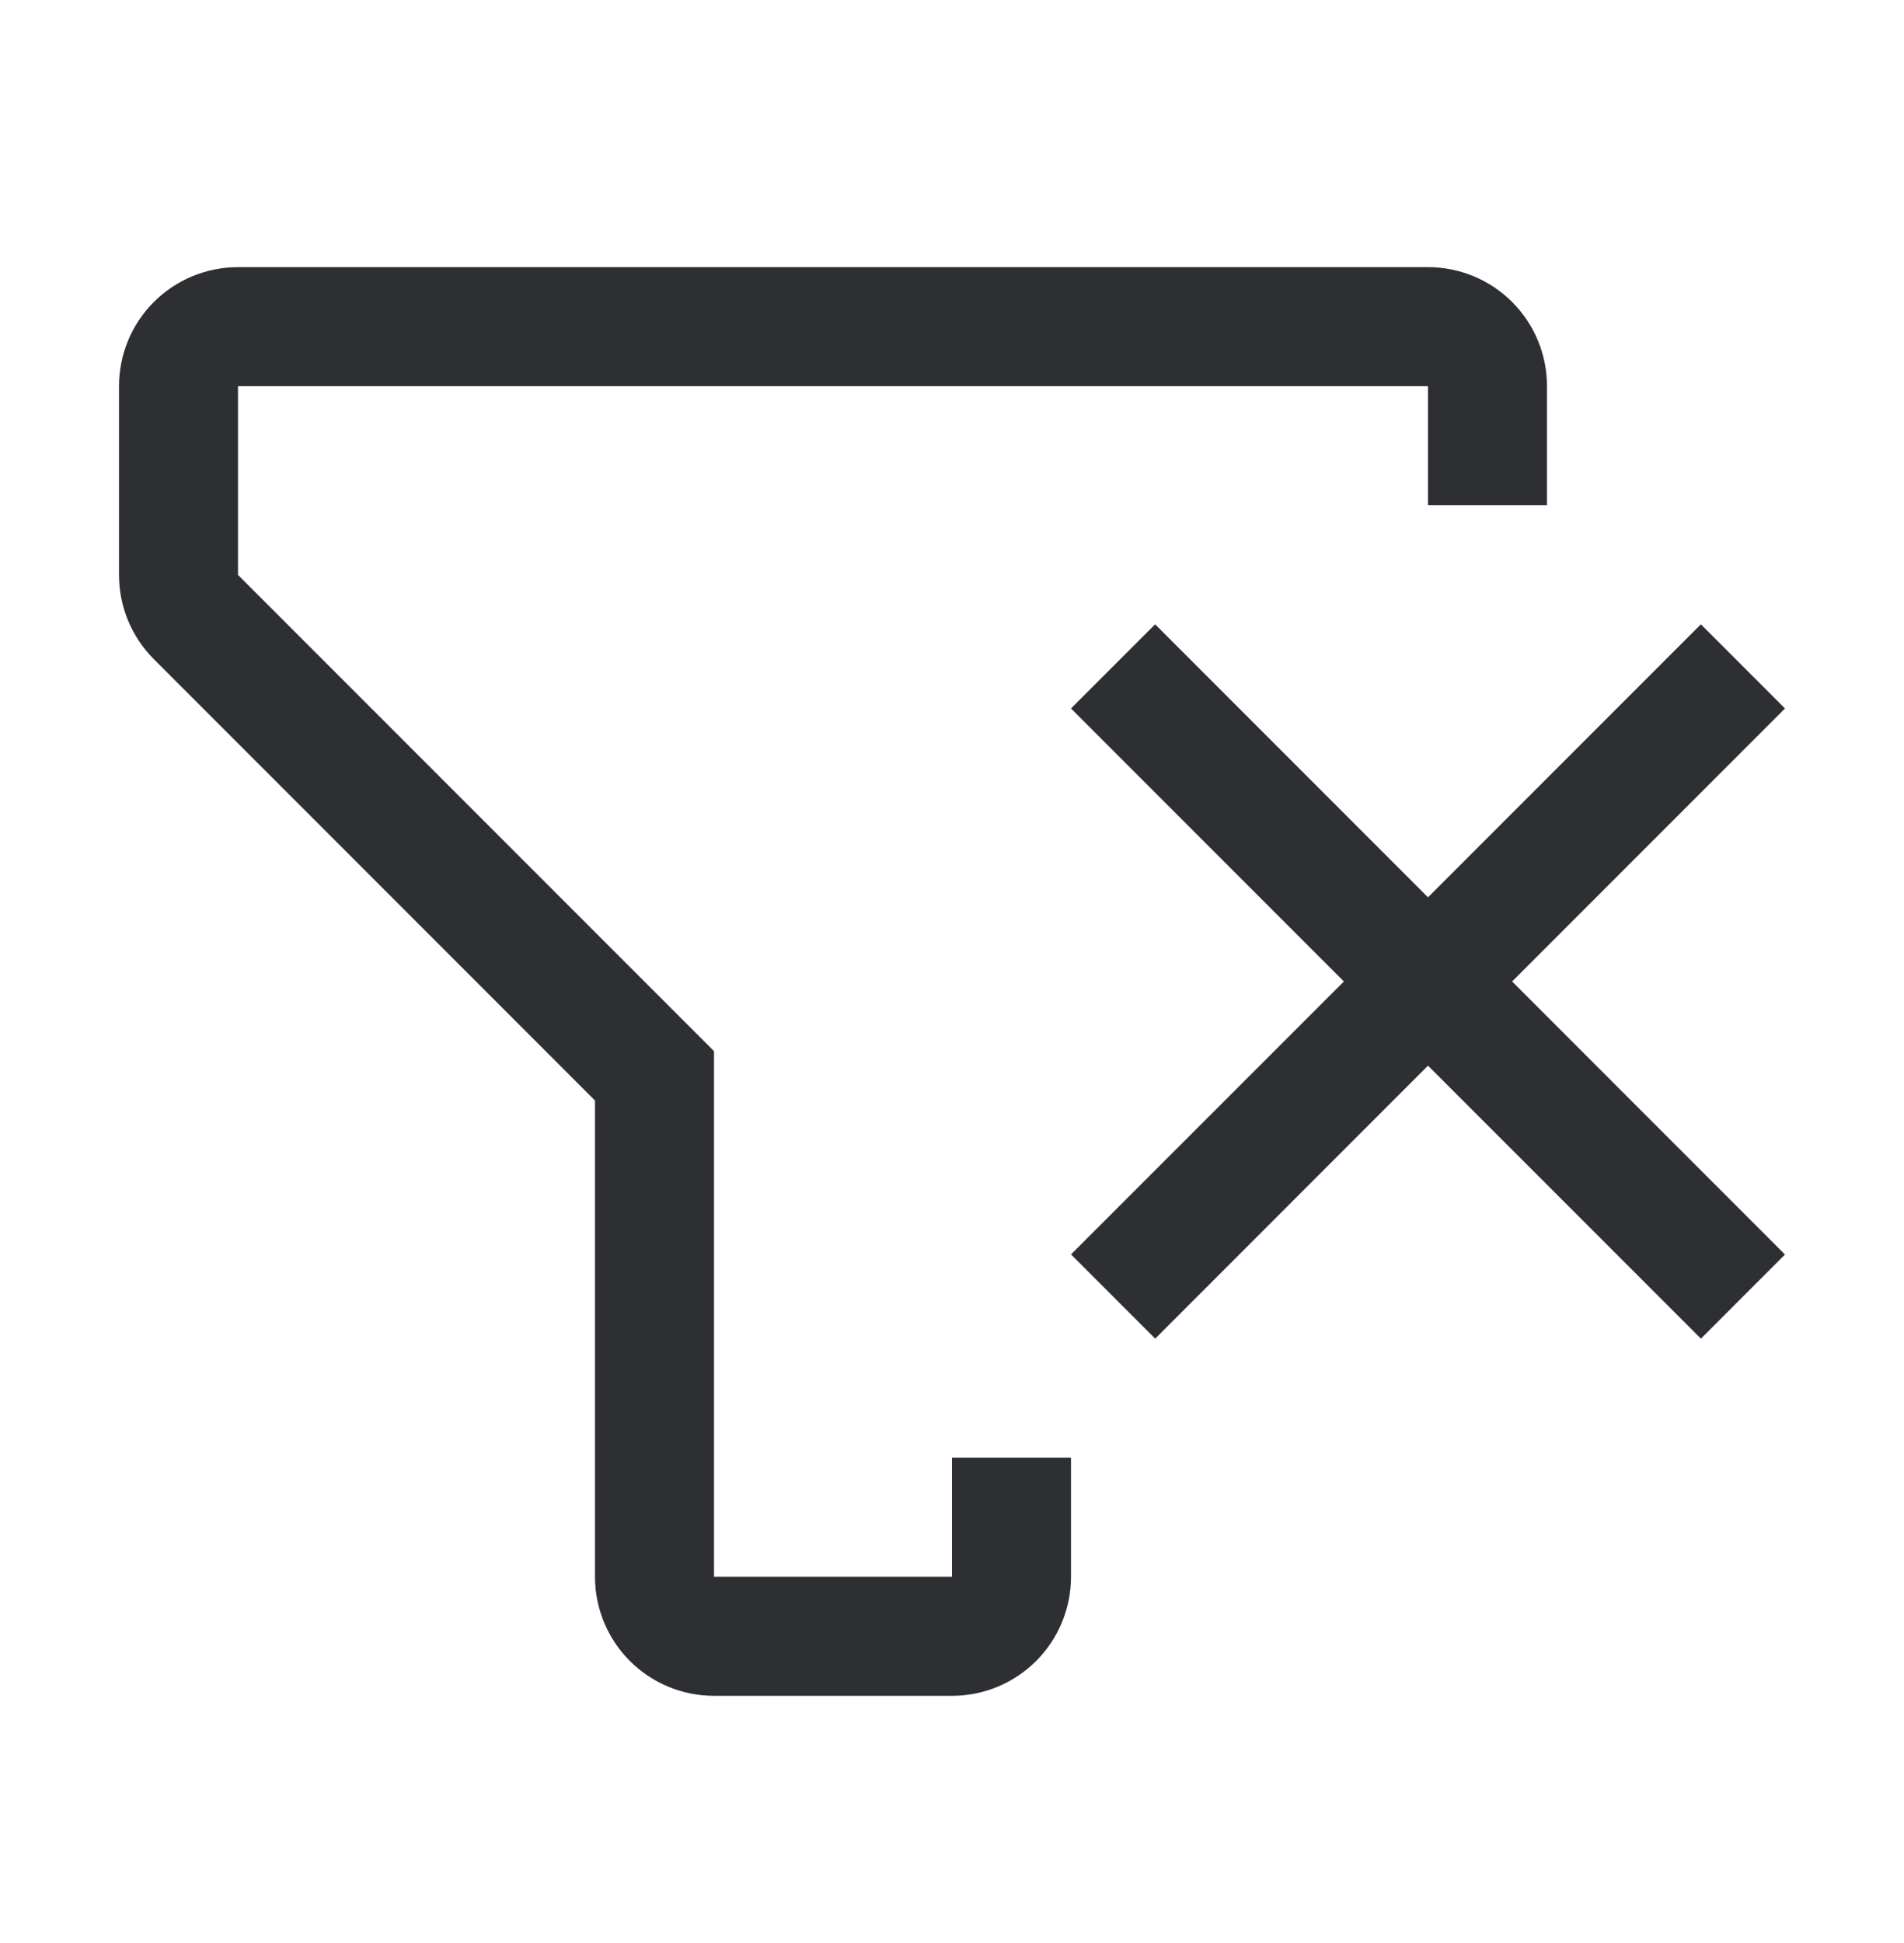
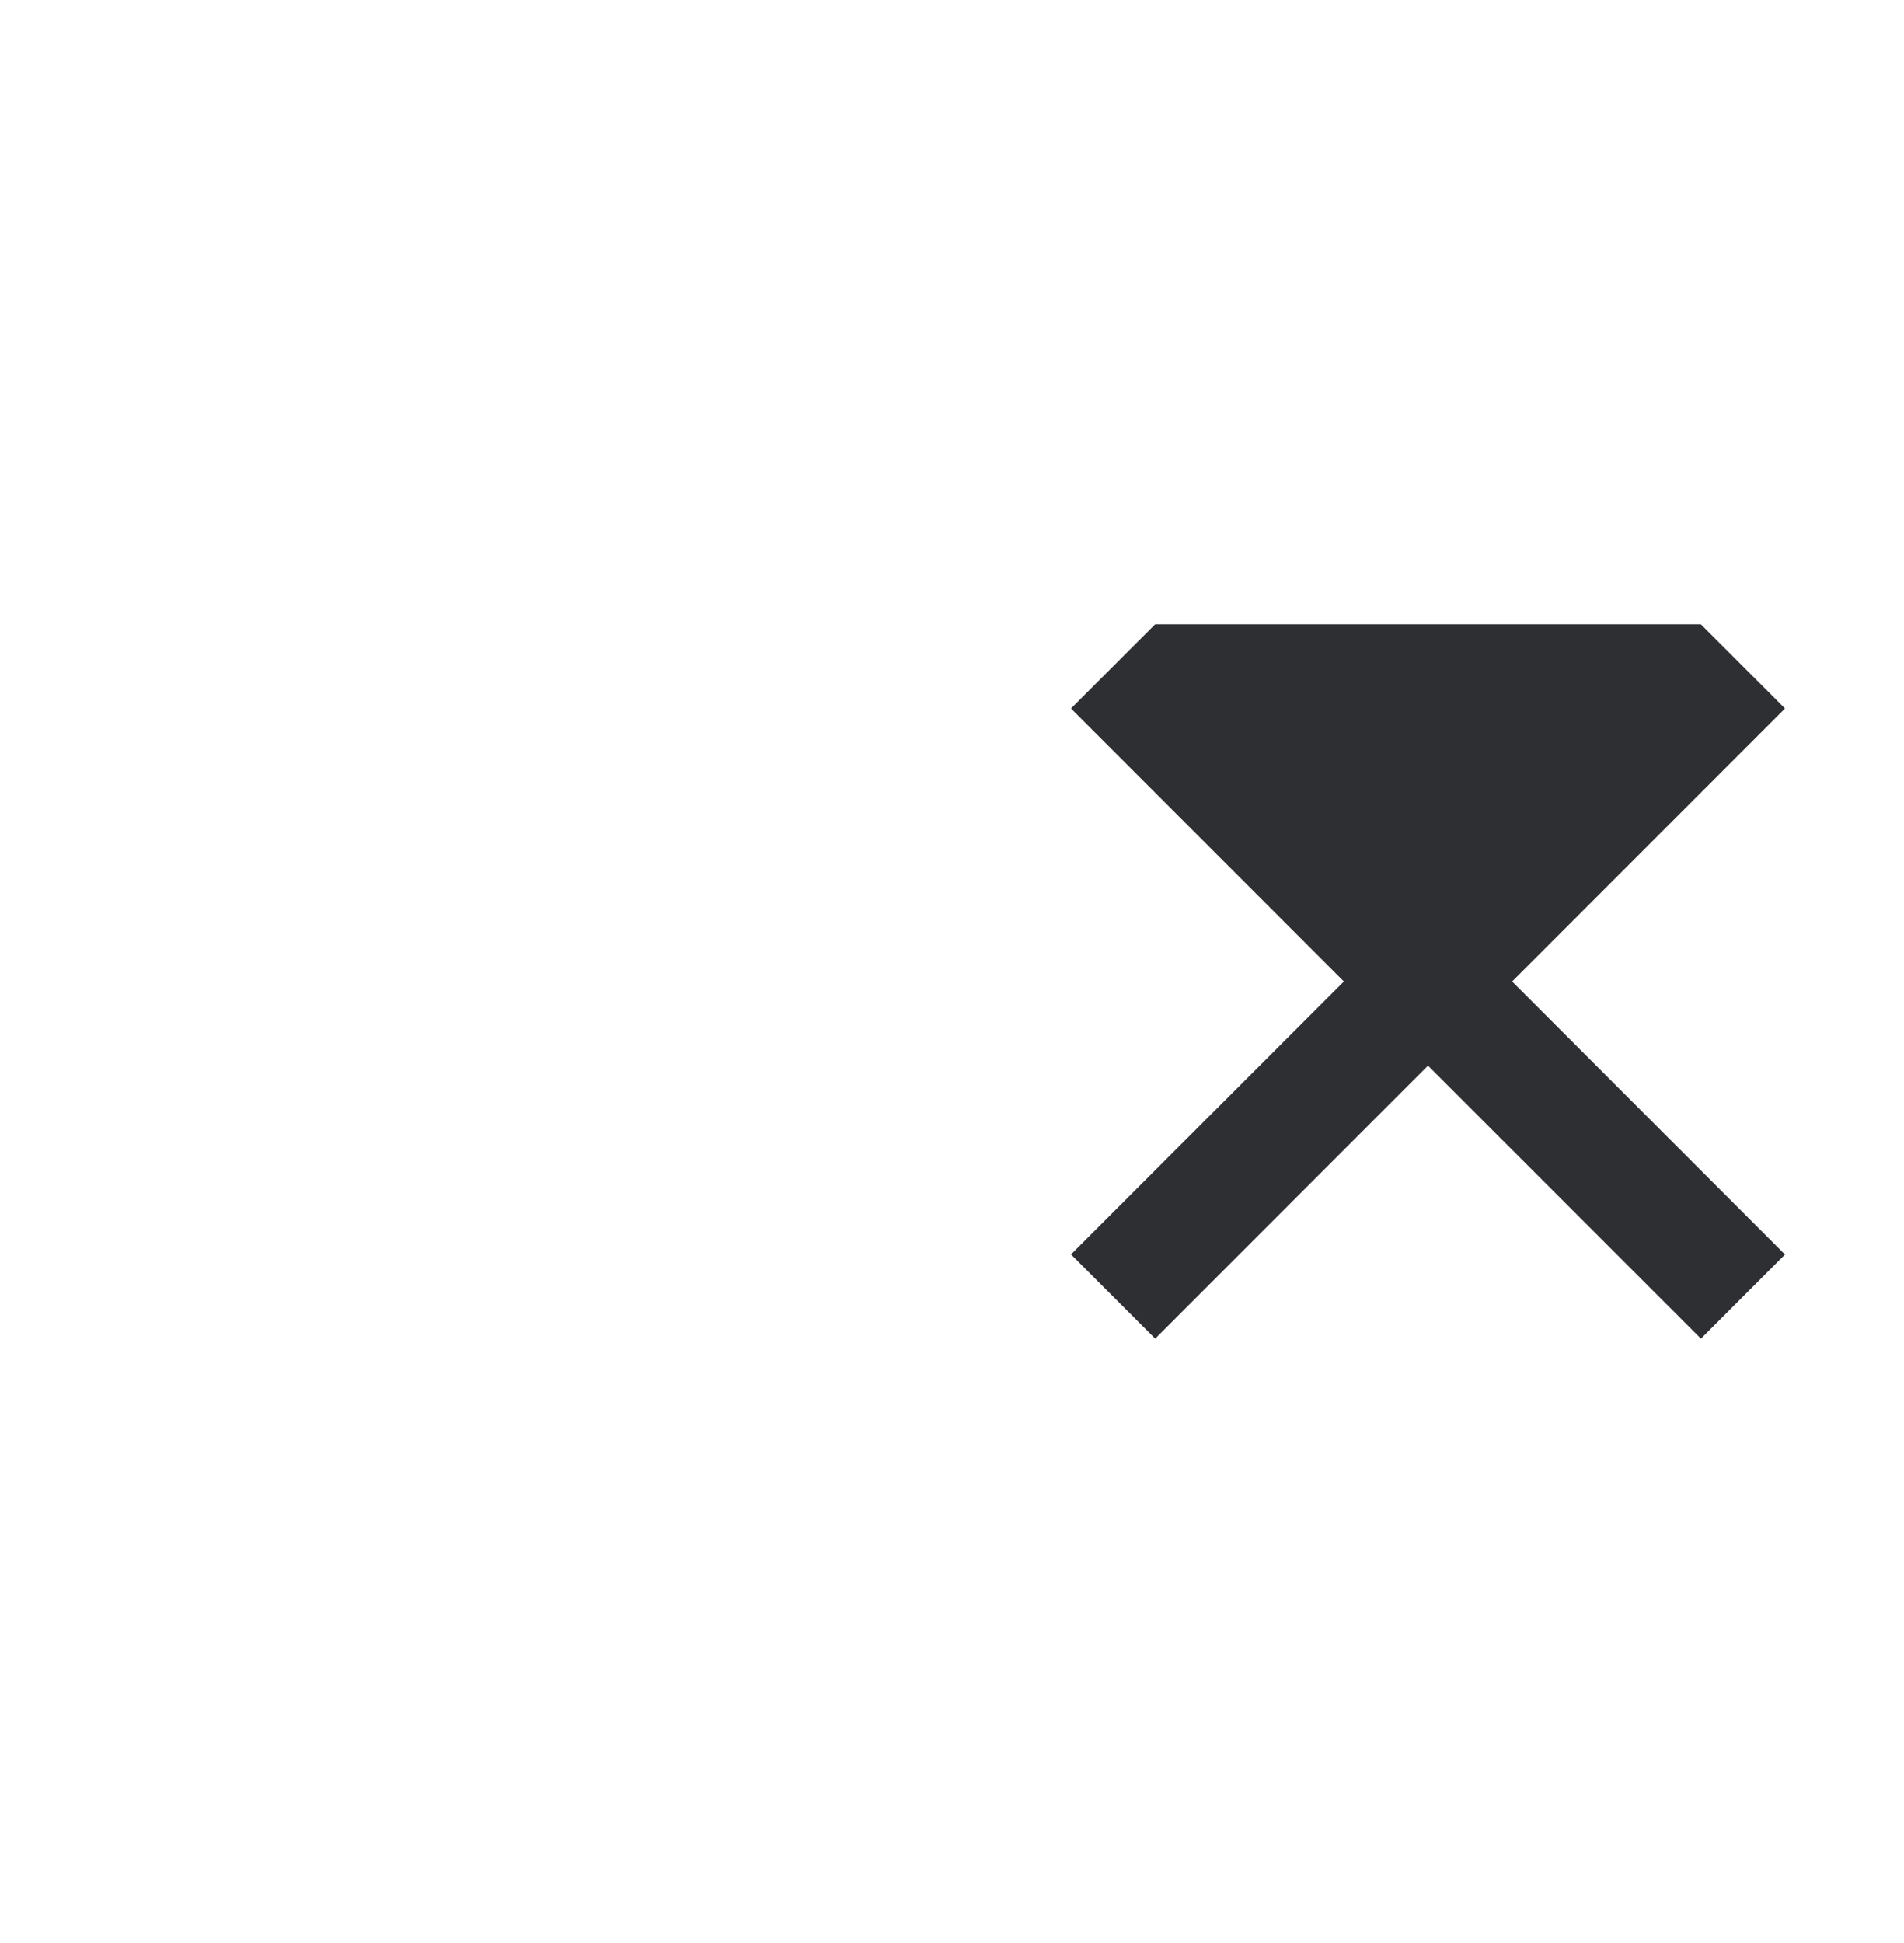
<svg xmlns="http://www.w3.org/2000/svg" width="50" height="51" viewBox="0 0 50 51" fill="none">
-   <path d="M46.875 18.596L44.666 16.387L37.5 23.553L30.334 16.387L28.125 18.596L35.291 25.762L28.125 32.926L30.336 35.137L37.5 27.971L44.667 35.137L46.875 32.929L39.709 25.762L46.875 18.596Z" fill="#2E2F33" />
-   <path d="M6.25 7.012C5.421 7.012 4.626 7.341 4.04 7.927C3.454 8.513 3.125 9.308 3.125 10.137V15.091C3.125 15.502 3.206 15.908 3.363 16.288C3.52 16.667 3.75 17.011 4.04 17.302L15.625 28.887V41.387C15.625 42.216 15.954 43.011 16.54 43.597C17.126 44.183 17.921 44.512 18.75 44.512H25C25.829 44.512 26.624 44.183 27.21 43.597C27.796 43.011 28.125 42.216 28.125 41.387V38.262H25V41.387H18.75V27.591L6.25 15.091V10.137H37.5V13.262H40.625V10.137C40.625 9.308 40.296 8.513 39.71 7.927C39.124 7.341 38.329 7.012 37.5 7.012H6.25Z" fill="#2E2F33" />
+   <path d="M46.875 18.596L44.666 16.387L30.334 16.387L28.125 18.596L35.291 25.762L28.125 32.926L30.336 35.137L37.5 27.971L44.667 35.137L46.875 32.929L39.709 25.762L46.875 18.596Z" fill="#2E2F33" />
</svg>